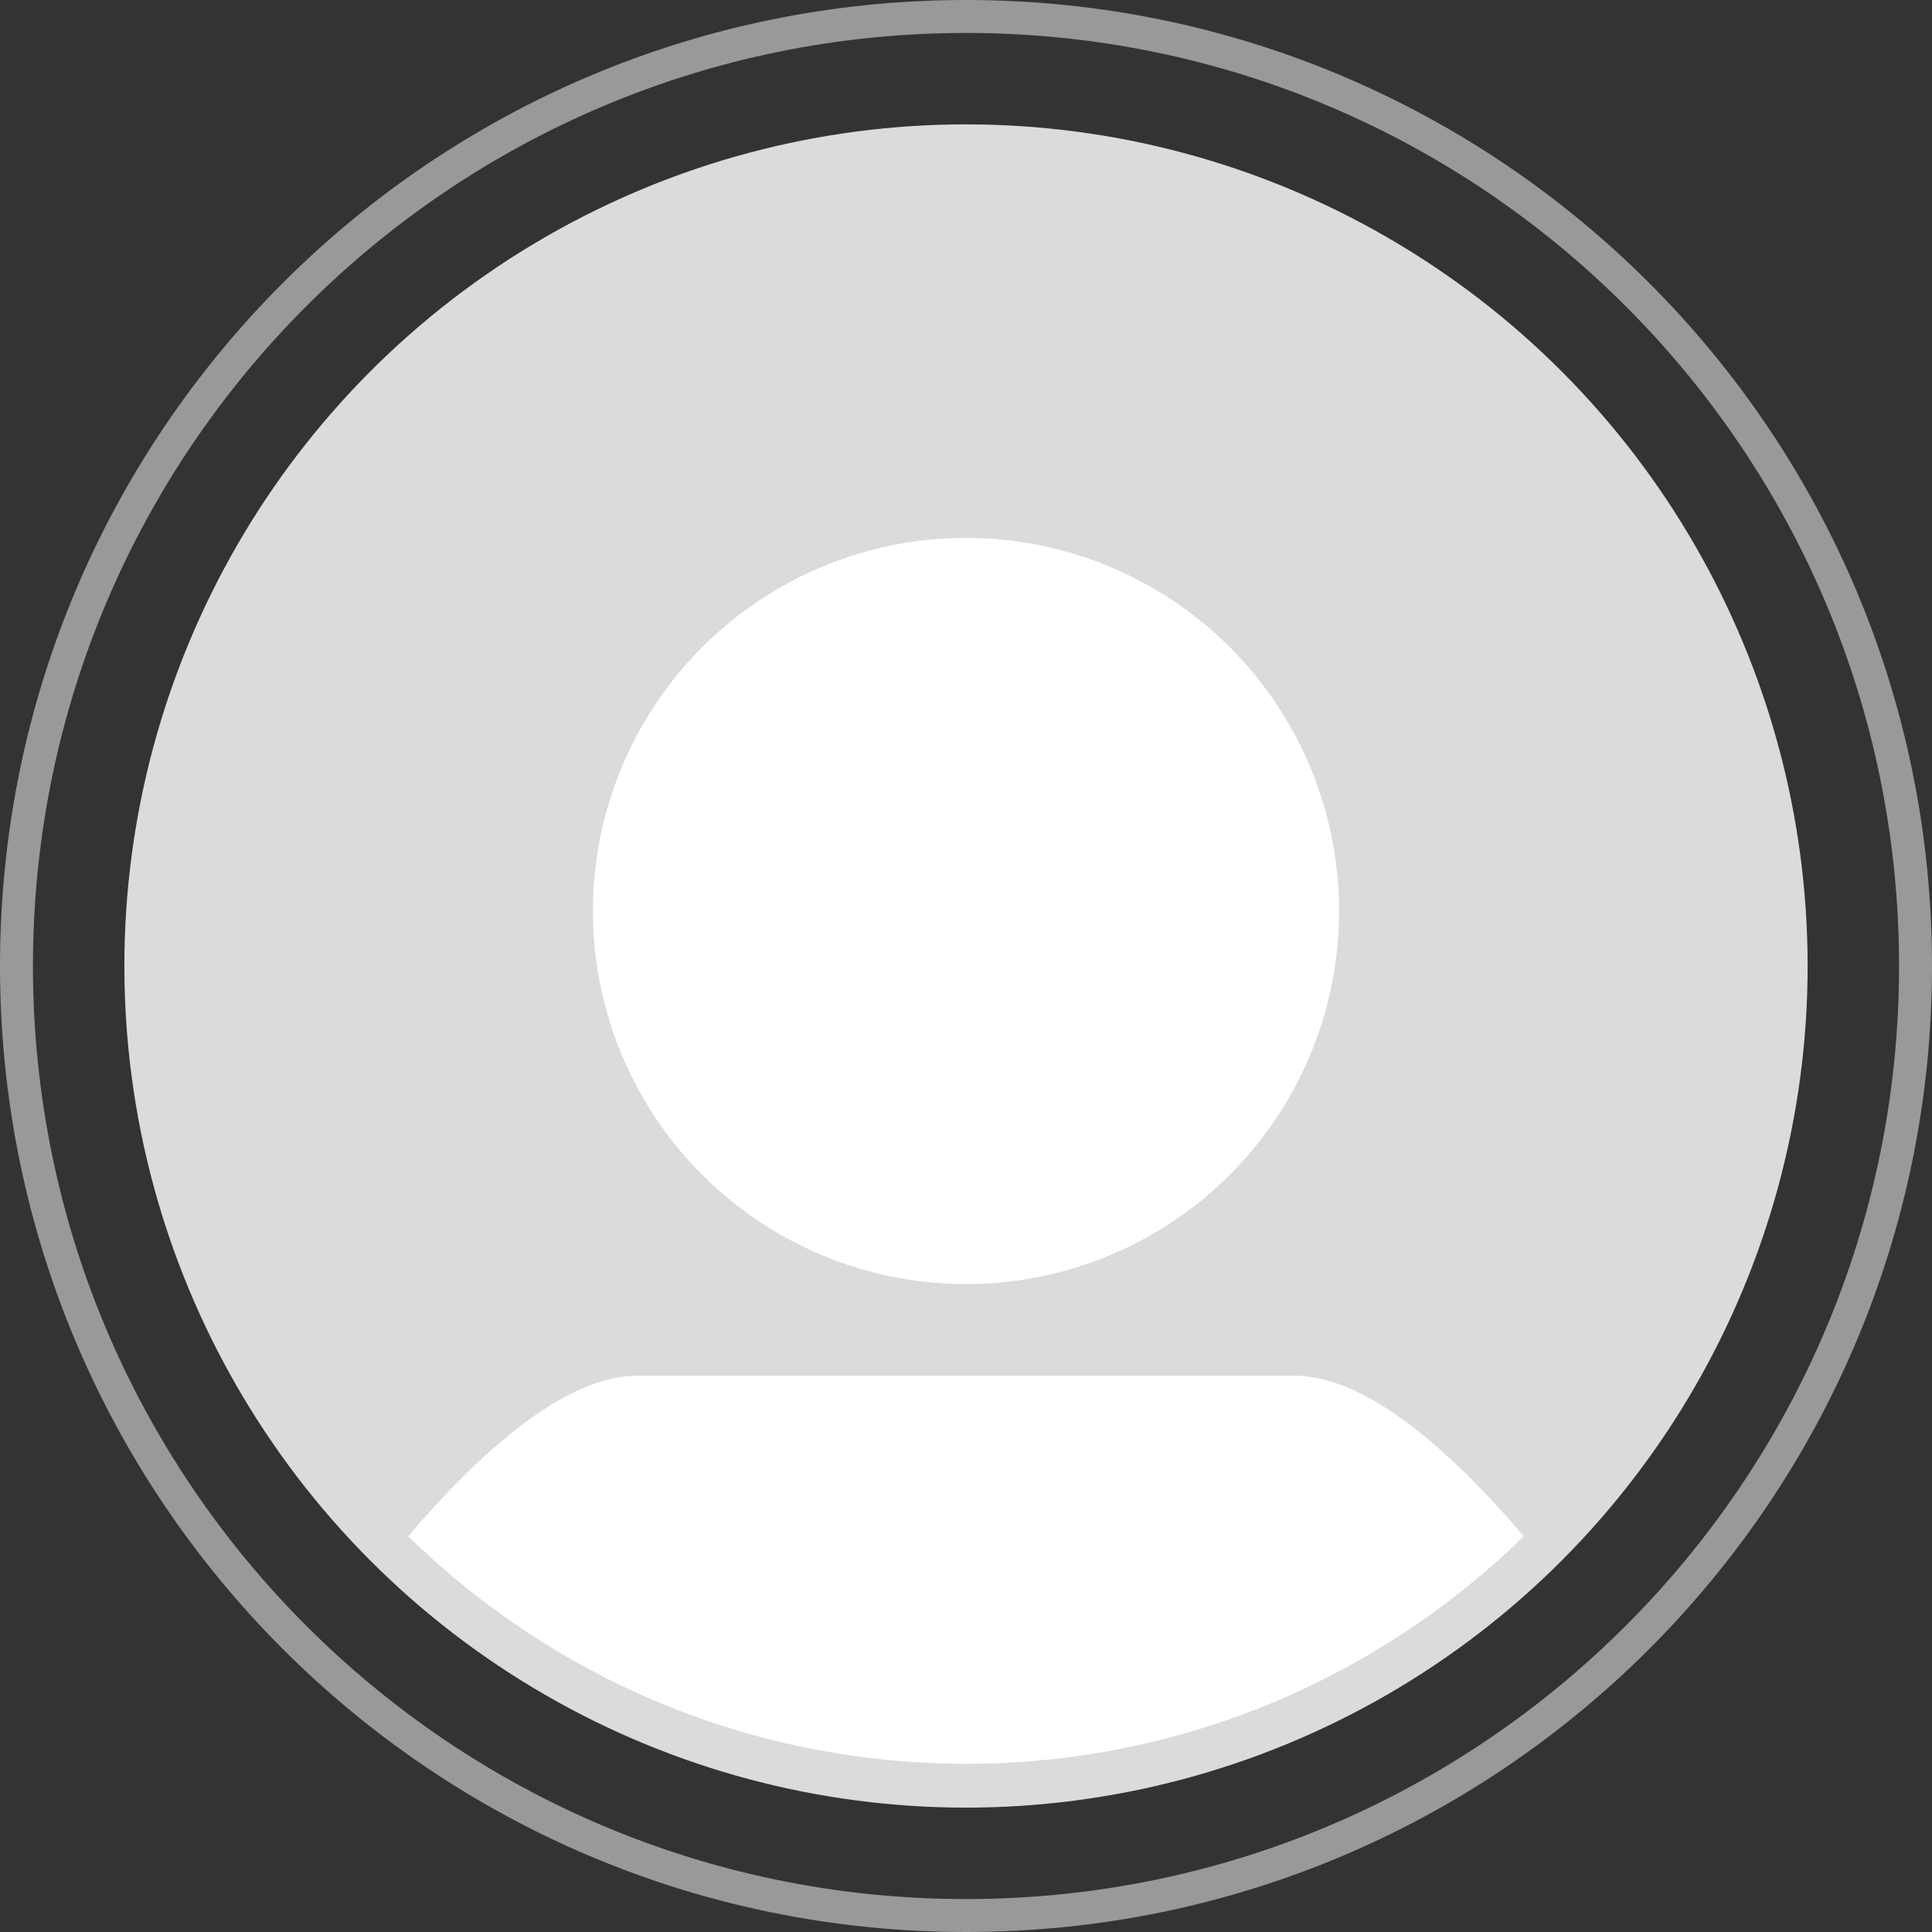
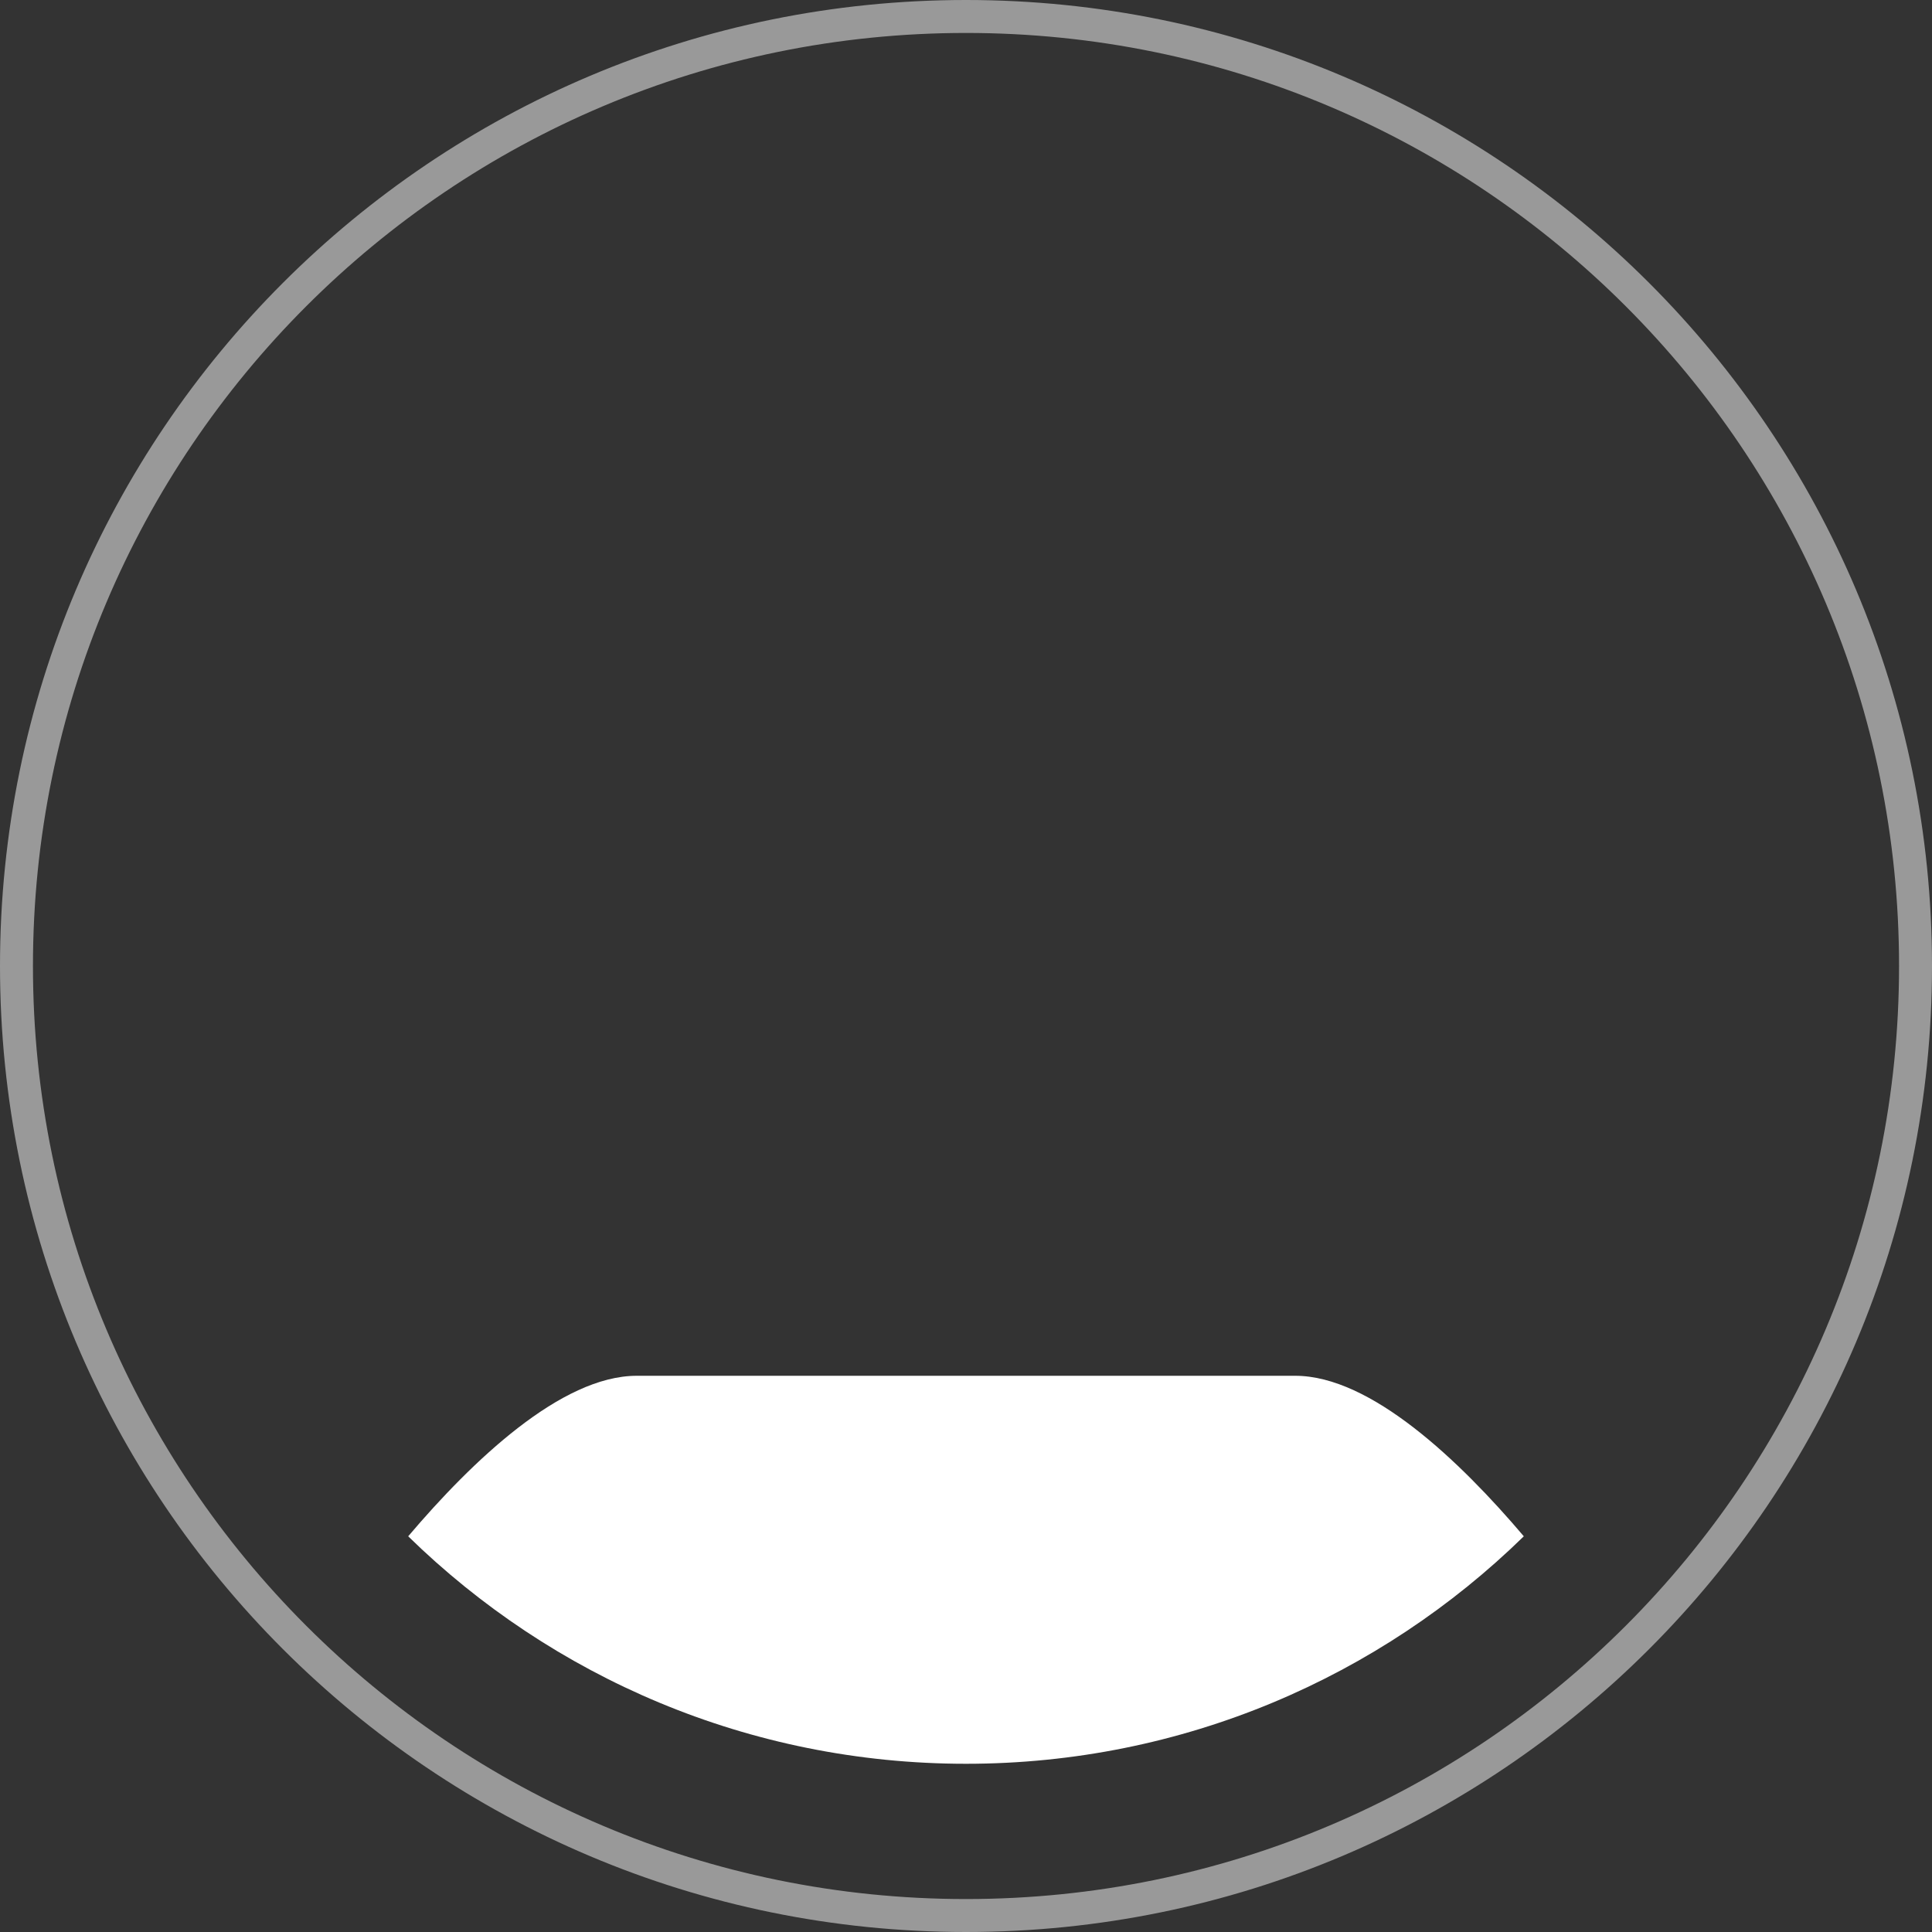
<svg xmlns="http://www.w3.org/2000/svg" version="1.1" id="layer_1" x="0px" y="0px" viewBox="0 0 727 727" width="55px" height="55px" style="enable-background:new 0 0 727 727;" xml:space="preserve">
  <rect x="0" y="0" width="727" height="727" fill="#333333" stroke="none" />
  <style type="text/css">
	.st0{fill:#999999;}
	.st1{fill:#DBDBDB;}
	.st2{fill:#FFFFFF;}
</style>
  <g>
    <path class="st0" d="M363.5,0C162.7,0,0,162.7,0,363.5S162.7,727,363.5,727S727,564.3,727,363.5S564.3,0,363.5,0z M363.5,714.6   c-193.9,0-351.1-157.2-351.1-351.1c0-193.9,157.2-351.1,351.1-351.1s351.1,157.2,351.1,351.1C714.6,557.4,557.4,714.6,363.5,714.6z   " />
-     <circle class="st1" cx="363.5" cy="363.5" r="316.7" />
-     <circle class="st2" cx="363.5" cy="342.8" r="140.4" />
    <path class="st2" d="M573.4,578.1c-54.1,52.9-128.2,85.6-209.9,85.6S207.7,631,153.6,578.1c24.1-28.4,57.6-60.4,86-60.4h247.8   C515.8,517.7,549.3,549.7,573.4,578.1z" />
  </g>
</svg>